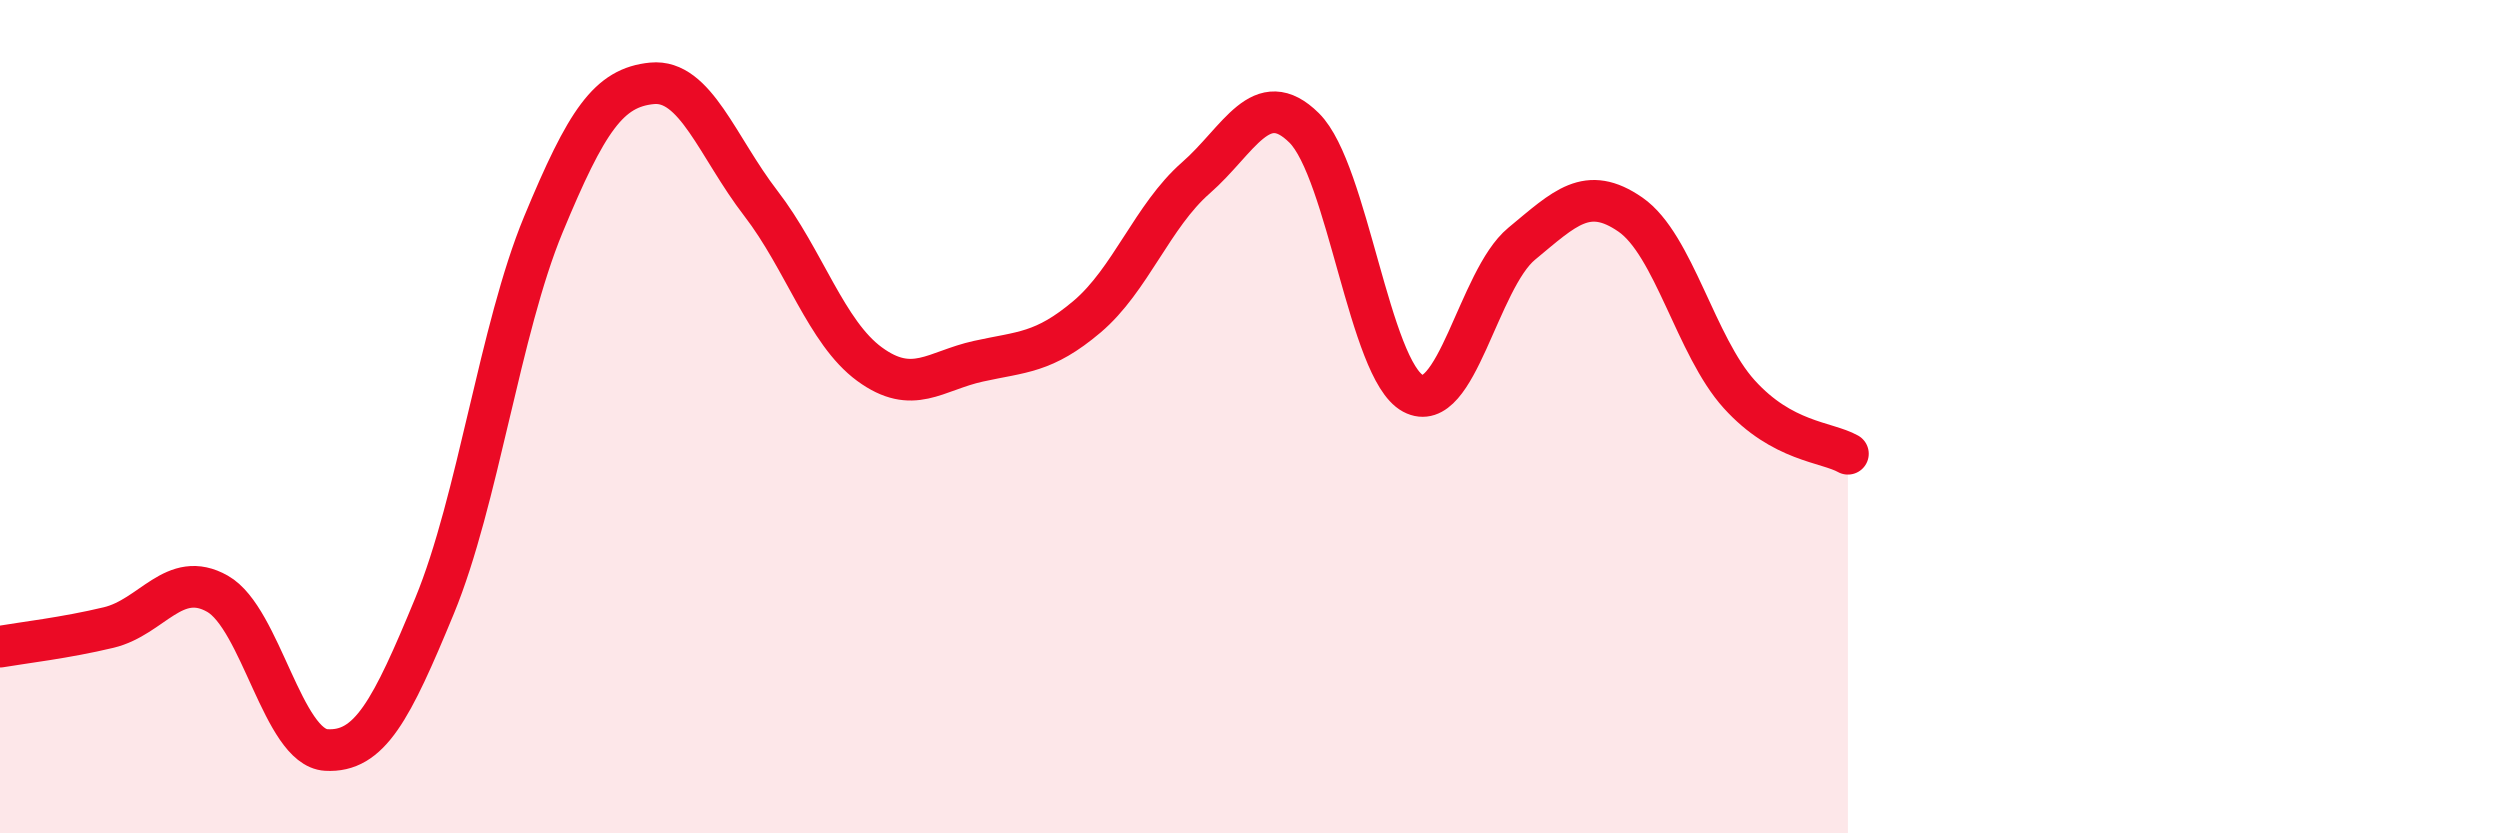
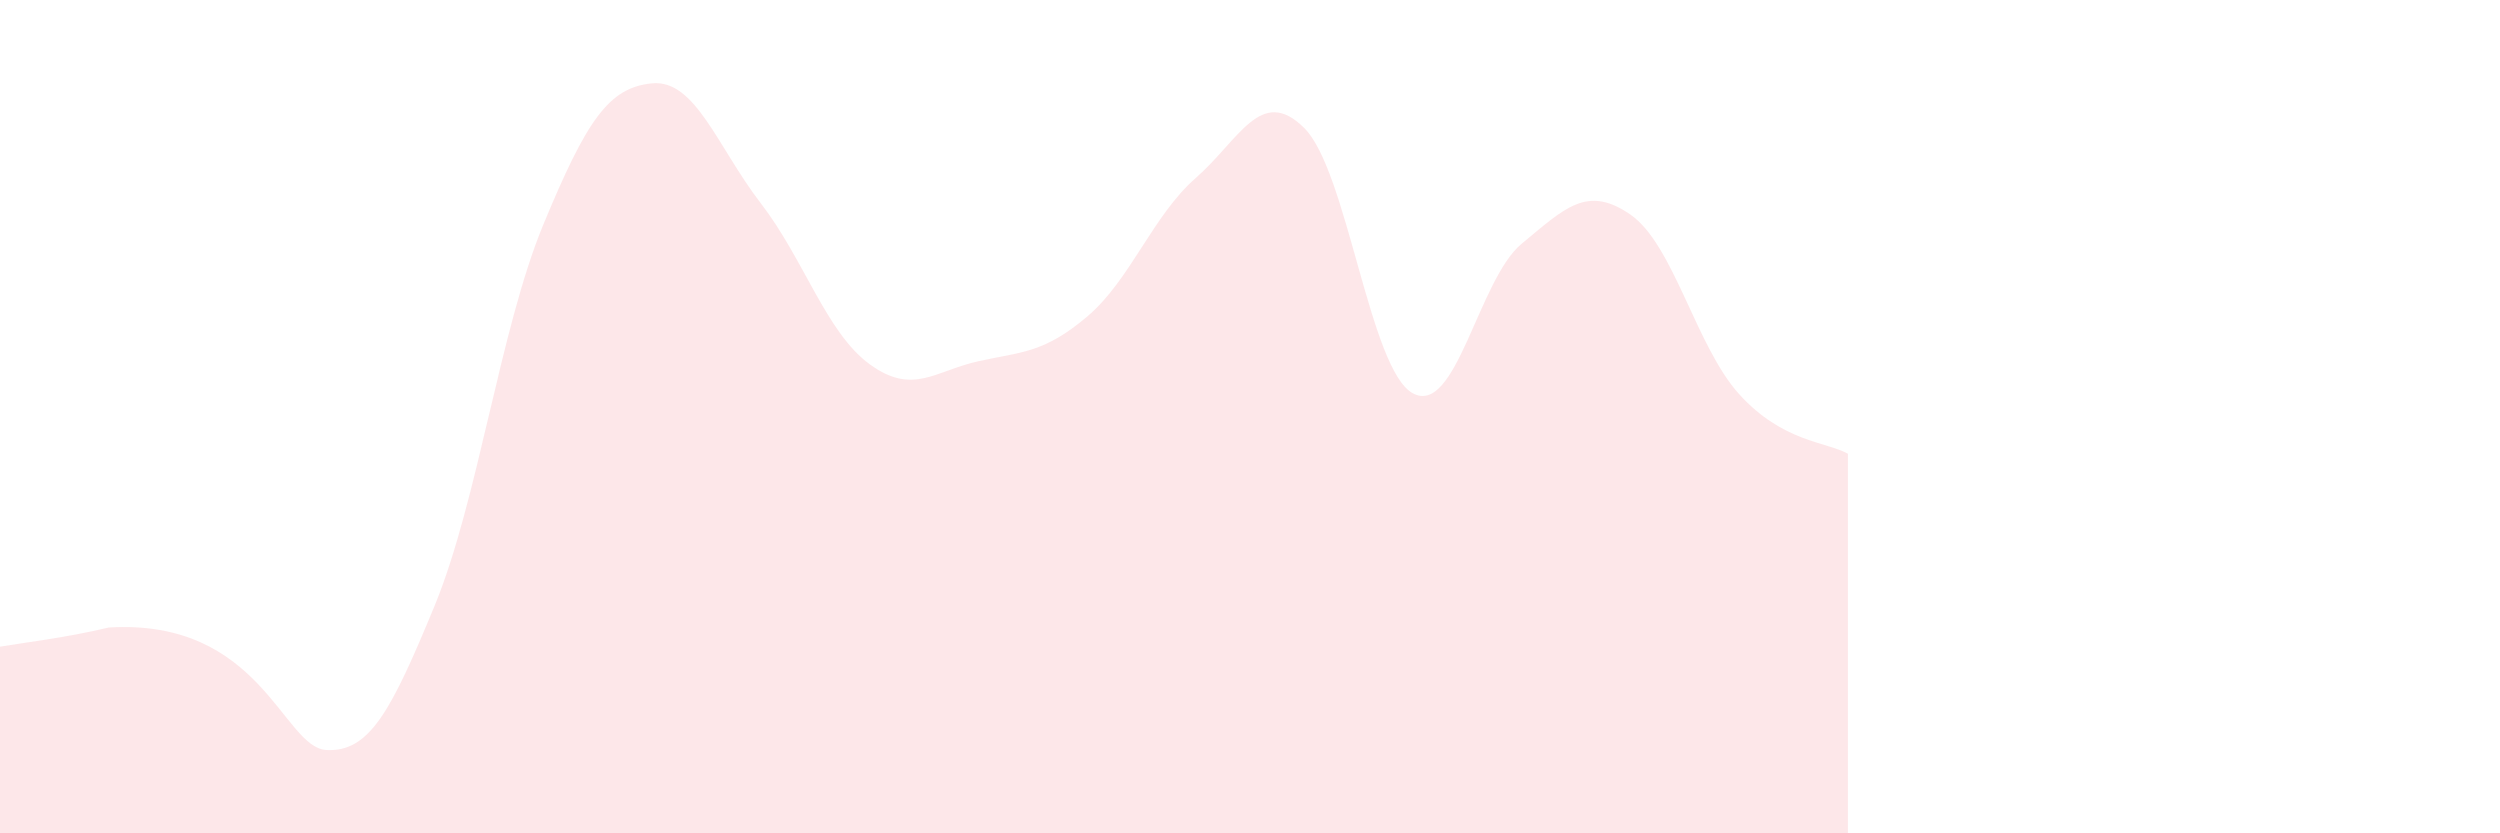
<svg xmlns="http://www.w3.org/2000/svg" width="60" height="20" viewBox="0 0 60 20">
-   <path d="M 0,15.52 C 0.52,15.43 1.57,15.31 2.61,15.06 C 3.65,14.81 4.18,13.66 5.22,14.25 C 6.26,14.84 6.79,17.94 7.83,18 C 8.87,18.06 9.39,17.06 10.43,14.54 C 11.47,12.02 12,7.9 13.04,5.39 C 14.08,2.88 14.61,2.1 15.65,2 C 16.69,1.9 17.22,3.53 18.26,4.88 C 19.3,6.23 19.83,7.98 20.87,8.74 C 21.91,9.5 22.44,8.9 23.48,8.67 C 24.52,8.44 25.05,8.48 26.09,7.6 C 27.13,6.72 27.66,5.18 28.7,4.27 C 29.74,3.36 30.26,2.04 31.3,3.07 C 32.34,4.1 32.87,8.88 33.91,9.44 C 34.95,10 35.48,6.71 36.52,5.85 C 37.56,4.99 38.09,4.43 39.13,5.15 C 40.17,5.87 40.7,8.31 41.74,9.46 C 42.78,10.61 43.83,10.6 44.35,10.89L44.35 20L0 20Z" fill="#EB0A25" opacity="0.1" stroke-linecap="round" stroke-linejoin="round" />
-   <path d="M 0,15.52 C 0.52,15.43 1.57,15.31 2.61,15.06 C 3.65,14.81 4.18,13.66 5.22,14.25 C 6.26,14.84 6.79,17.94 7.83,18 C 8.87,18.06 9.39,17.06 10.43,14.54 C 11.47,12.02 12,7.9 13.04,5.39 C 14.08,2.88 14.61,2.1 15.65,2 C 16.69,1.9 17.22,3.53 18.26,4.88 C 19.3,6.23 19.83,7.98 20.87,8.74 C 21.91,9.5 22.44,8.9 23.48,8.67 C 24.52,8.44 25.05,8.48 26.09,7.6 C 27.13,6.72 27.66,5.18 28.7,4.27 C 29.74,3.36 30.26,2.04 31.3,3.07 C 32.34,4.1 32.87,8.88 33.91,9.44 C 34.95,10 35.48,6.71 36.52,5.85 C 37.56,4.99 38.09,4.43 39.13,5.15 C 40.17,5.87 40.7,8.31 41.74,9.46 C 42.78,10.61 43.83,10.6 44.35,10.89" stroke="#EB0A25" stroke-width="1" fill="none" stroke-linecap="round" stroke-linejoin="round" />
+   <path d="M 0,15.52 C 0.52,15.43 1.57,15.31 2.61,15.06 C 6.26,14.84 6.79,17.94 7.83,18 C 8.87,18.06 9.39,17.06 10.43,14.54 C 11.47,12.02 12,7.9 13.04,5.39 C 14.08,2.88 14.61,2.1 15.65,2 C 16.69,1.9 17.22,3.53 18.26,4.88 C 19.3,6.23 19.83,7.98 20.87,8.74 C 21.91,9.5 22.44,8.9 23.48,8.67 C 24.52,8.44 25.05,8.48 26.09,7.6 C 27.13,6.72 27.66,5.18 28.7,4.27 C 29.74,3.36 30.26,2.04 31.3,3.07 C 32.34,4.1 32.87,8.88 33.91,9.44 C 34.95,10 35.48,6.71 36.52,5.85 C 37.56,4.99 38.09,4.43 39.13,5.15 C 40.17,5.87 40.7,8.31 41.74,9.46 C 42.78,10.61 43.83,10.6 44.35,10.89L44.35 20L0 20Z" fill="#EB0A25" opacity="0.1" stroke-linecap="round" stroke-linejoin="round" />
</svg>